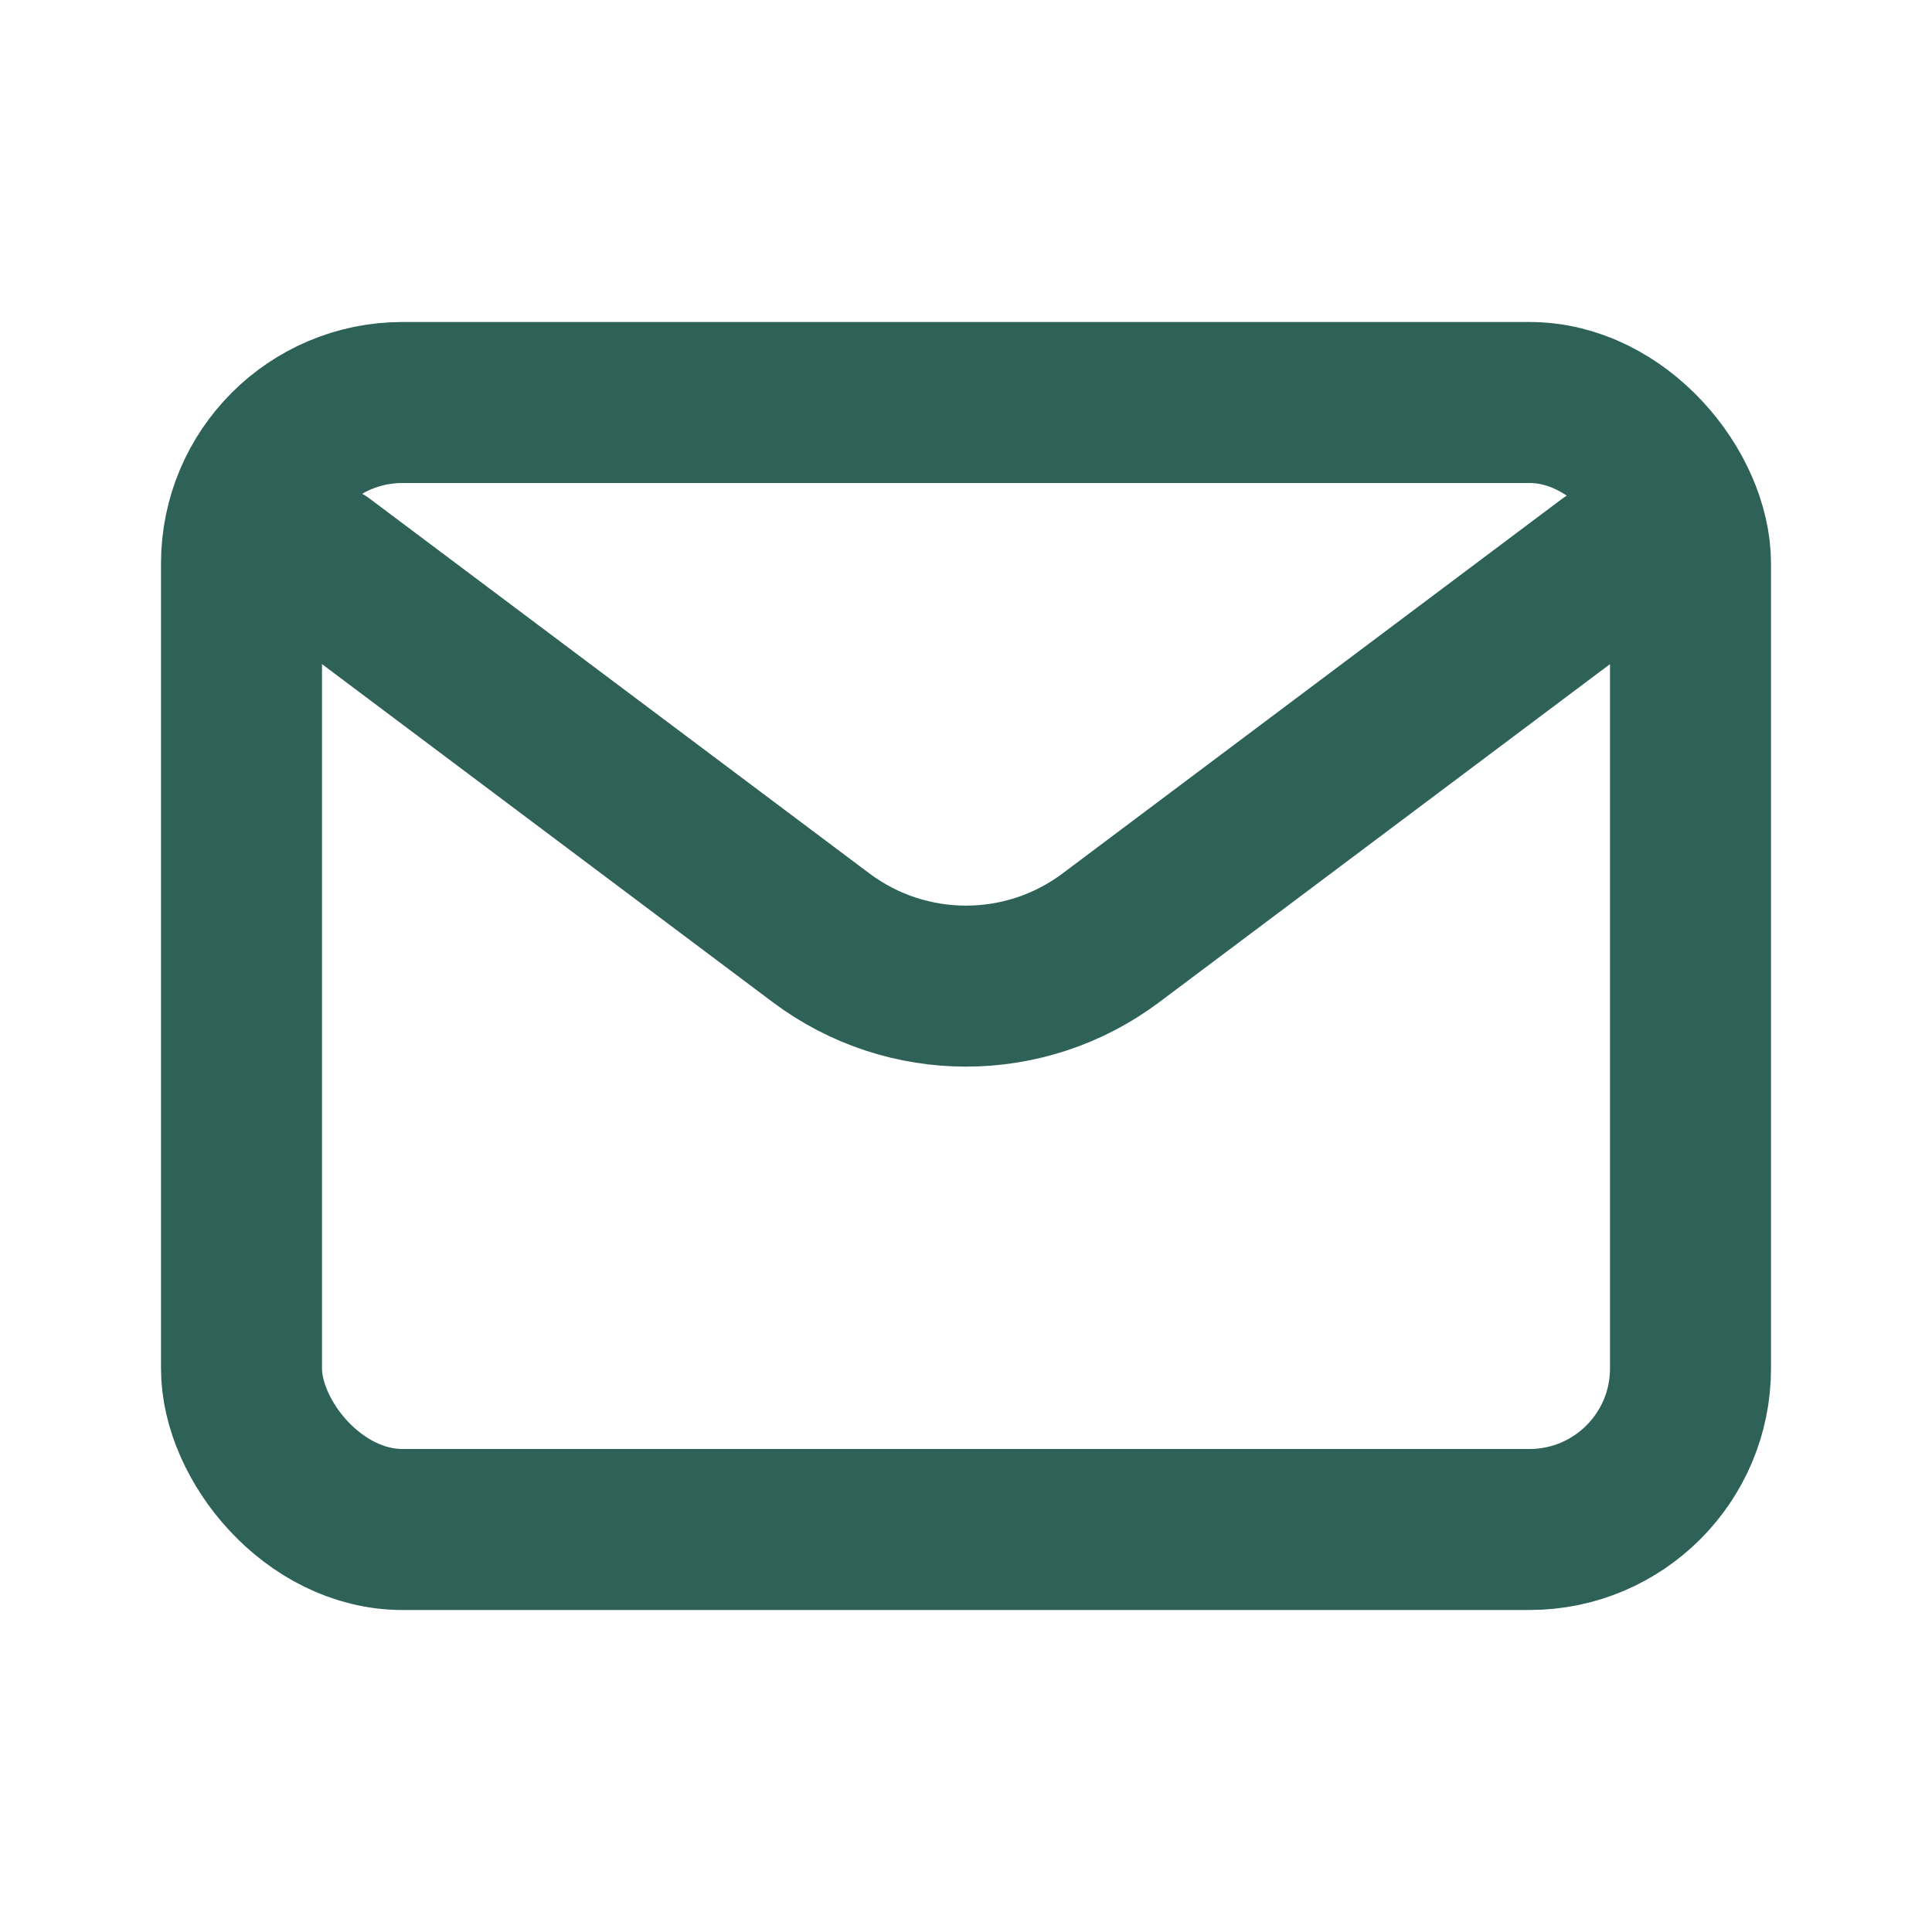
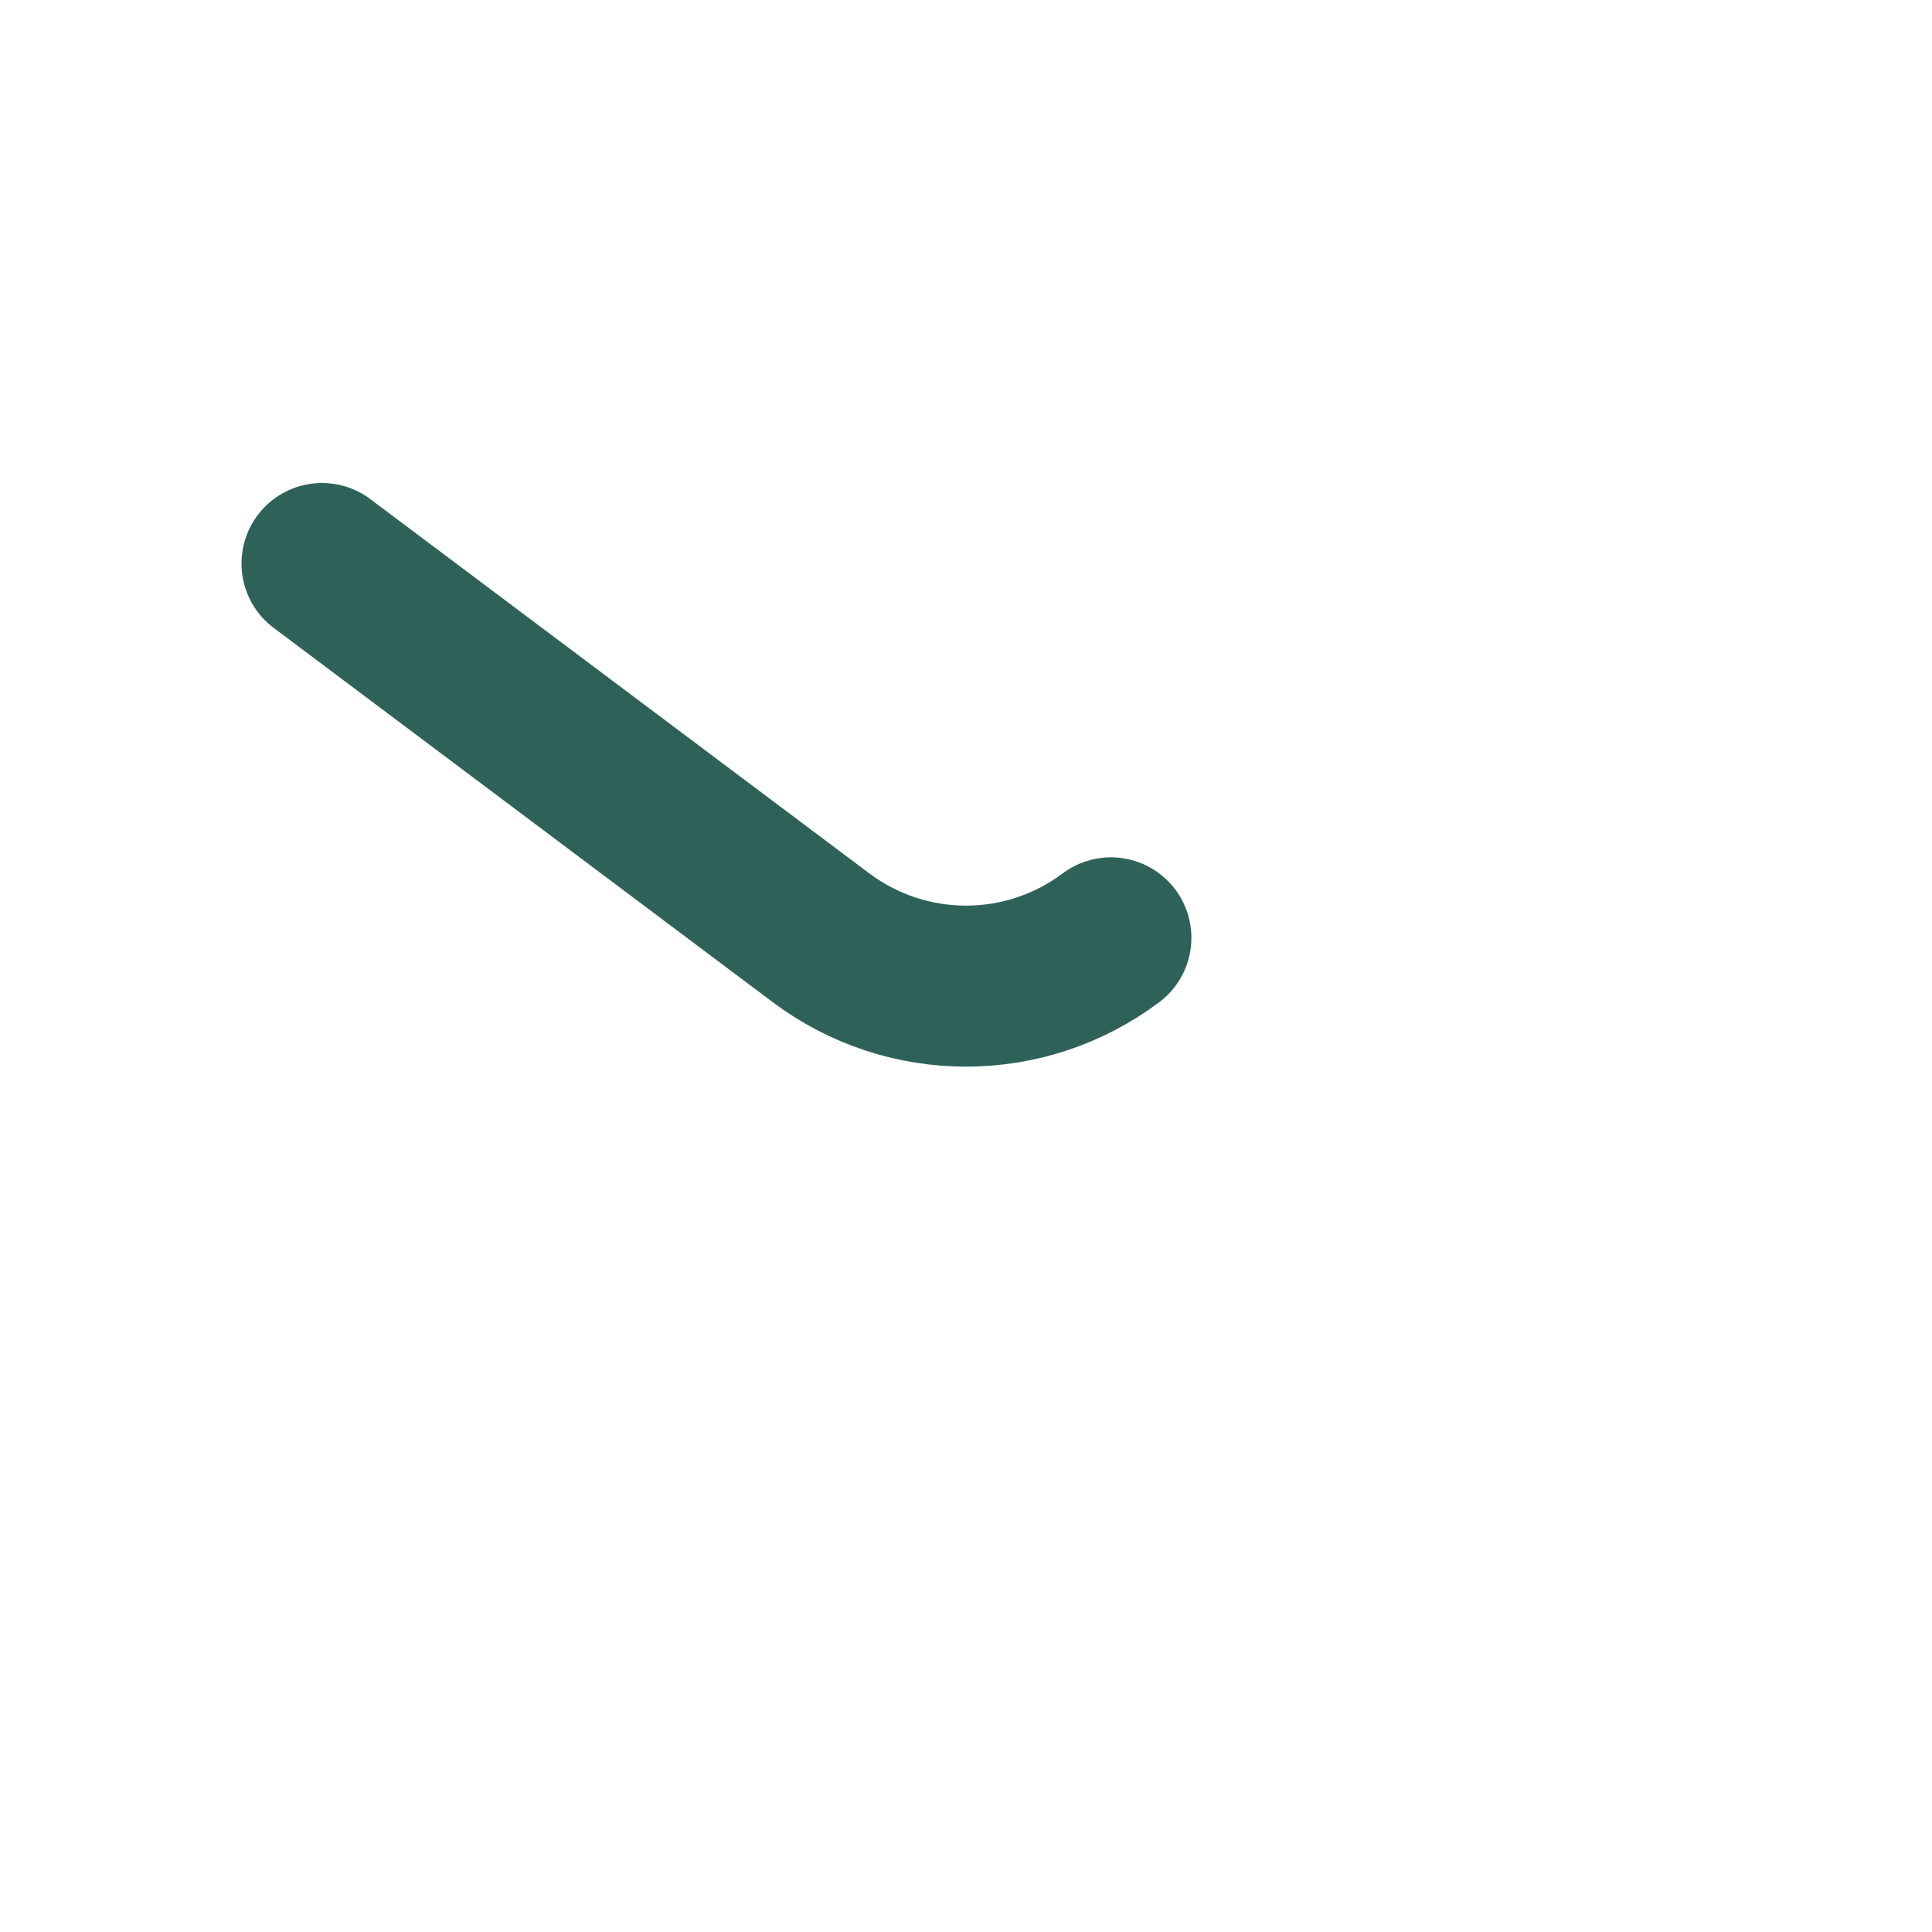
<svg xmlns="http://www.w3.org/2000/svg" width="800px" height="800px" viewBox="0 0 24 24" fill="none">
  <g id="SVGRepo_bgCarrier" stroke-width="0" />
  <g id="SVGRepo_tracerCarrier" stroke-linecap="round" stroke-linejoin="round" />
  <g id="SVGRepo_iconCarrier">
-     <path d="M4 7L10.2 11.65C11.267 12.45 12.733 12.45 13.8 11.65L20 7" stroke="#2e6259" stroke-width="2" stroke-linecap="round" stroke-linejoin="round" />
-     <rect x="3" y="5" width="18" height="14" rx="2" stroke="#2e6259" stroke-width="2" stroke-linecap="round" />
+     <path d="M4 7L10.2 11.65C11.267 12.45 12.733 12.45 13.8 11.65" stroke="#2e6259" stroke-width="2" stroke-linecap="round" stroke-linejoin="round" />
  </g>
</svg>